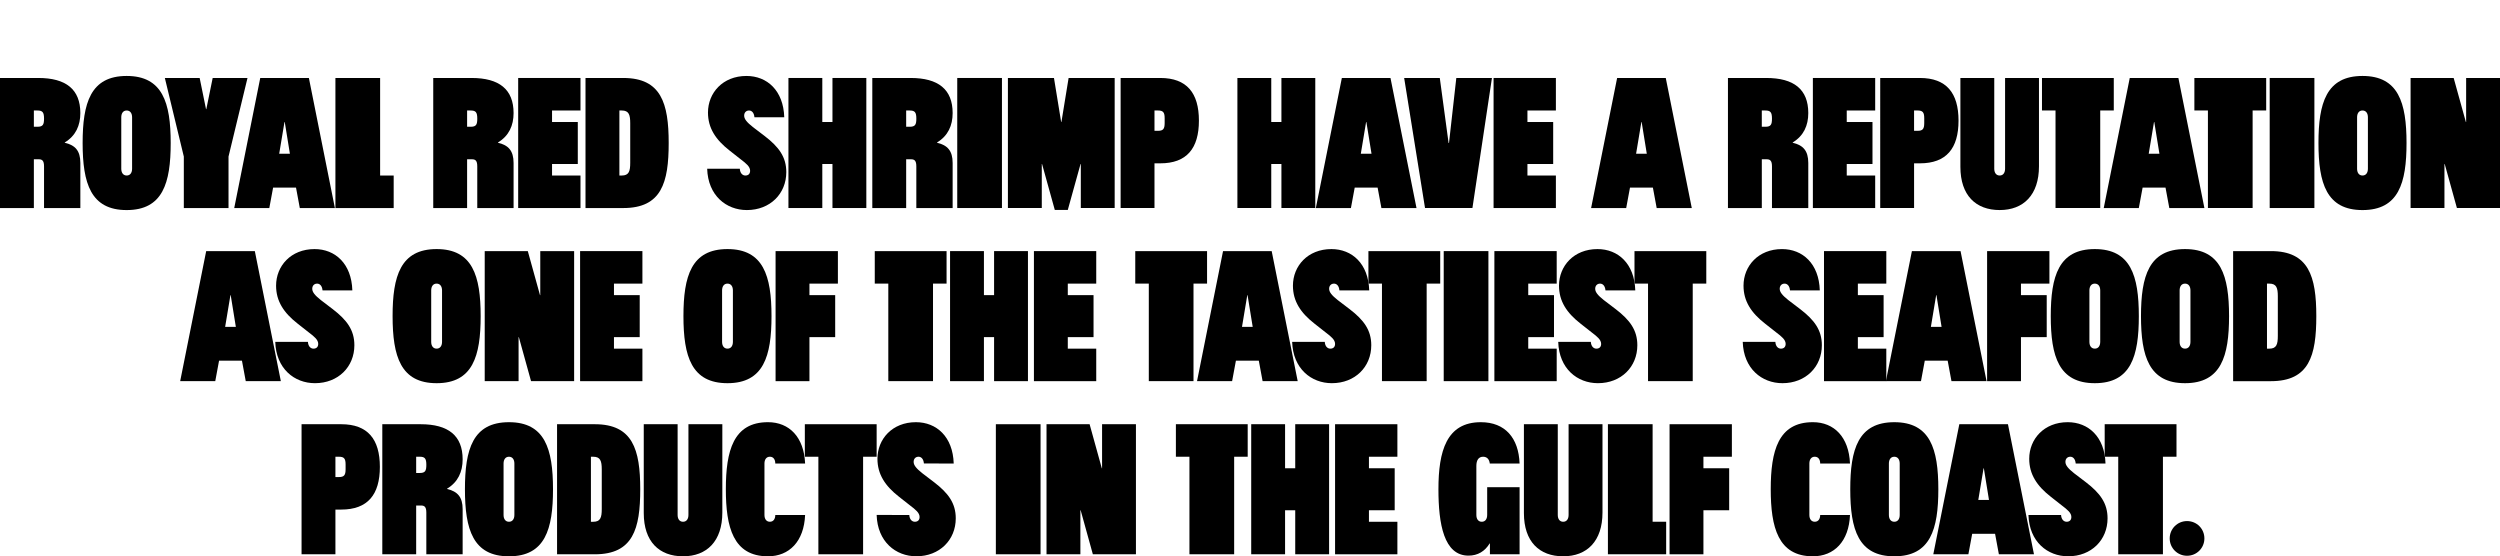
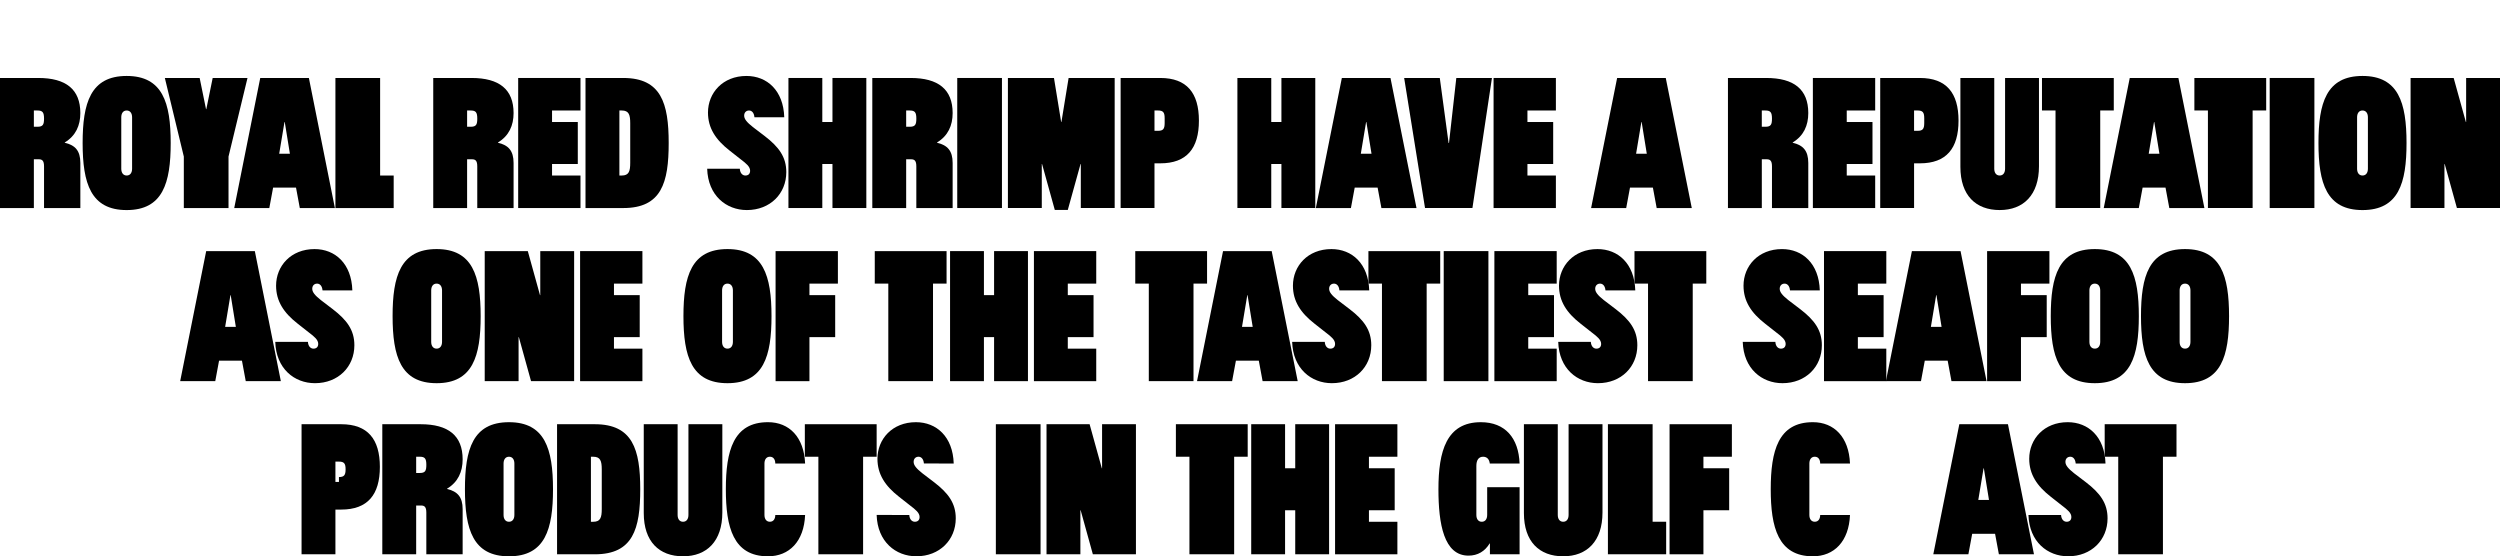
<svg xmlns="http://www.w3.org/2000/svg" version="1.1" id="Layer_1" x="0px" y="0px" viewBox="0 0 1579.95 351.58" style="enable-background:new 0 0 1579.95 351.58;" xml:space="preserve">
  <style type="text/css">
	.st0{fill:#ECEADA;}
</style>
  <g>
    <g>
      <path d="M40.93,90.21c6.51,1.54,9.85,4.97,9.85,12.76v28.51H27.83v-26.37c0-3.6-1.2-4.45-3.34-4.45H21.4v30.82H0V49.28h24.23    c17.46,0,26.54,7.19,26.54,22.17c0,7.88-2.91,14.38-9.85,18.58V90.21z M23.63,80.11c3.51,0,4.2-1.37,4.2-5.14    c0-4.02-0.94-5.14-4.2-5.14H21.4v10.27H23.63z" />
      <path d="M80.05,48c22.69,0,27.83,16.87,27.83,42.38c0,25.26-4.96,42.38-27.83,42.38c-22.69,0-27.83-16.87-27.83-42.38    C52.23,65.12,57.19,48,80.05,48z M83.48,74.11c0-2.4-1.11-4.28-3.42-4.28s-3.42,1.88-3.42,4.28v32.53c0,2.4,1.11,4.28,3.42,4.28    s3.42-1.88,3.42-4.28V74.11z" />
      <path d="M130.39,68.98l4.02-19.69h22l-11.99,49.66v32.53h-28.25V98.94l-11.99-49.66h22l4.02,19.69H130.39z" />
      <path d="M189.47,131.48l-2.4-12.93H172.6l-2.4,12.93h-22.17l16.44-82.19h30.74l16.44,82.19H189.47z M179.96,77.11h-0.17    l-3.34,20.04h6.76L179.96,77.11z" />
      <path d="M240.24,110.93h8.56v20.55h-36.82V49.28h28.25V110.93z" />
      <path d="M314.72,90.21c6.51,1.54,9.85,4.97,9.85,12.76v28.51h-22.95v-26.37c0-3.6-1.2-4.45-3.34-4.45h-3.08v30.82h-21.4V49.28    h24.23c17.47,0,26.54,7.19,26.54,22.17c0,7.88-2.91,14.38-9.85,18.58V90.21z M297.43,80.11c3.51,0,4.2-1.37,4.2-5.14    c0-4.02-0.94-5.14-4.2-5.14h-2.23v10.27H297.43z" />
      <path d="M327.48,131.48V49.28h39.38v20.55h-17.98v7.28h16.27v26.54h-16.27v7.28h17.98v20.55H327.48z" />
      <path d="M370.03,131.48V49.28h23.89c23.89,0,28.68,15.92,28.68,41.1c0,25.09-4.54,41.1-28.68,41.1H370.03z M398.29,77.88    c0-5.39-0.86-8.05-5.39-8.05h-1.46v41.1h1.46c4.54,0,5.39-2.65,5.39-8.05V77.88z" />
      <path d="M467.55,106.65c0.17,2.91,1.8,4.28,3.51,4.28c1.88,0,3-1.11,3-3c0-2.65-2.48-4.62-6.08-7.36l-6.85-5.39    c-8.9-6.93-13.7-14.3-13.7-24.06c0-12.41,9.33-23.12,24.32-23.12c13.01,0,23.37,9.16,23.89,26.11h-18.84    c-0.26-3-1.8-4.28-3.42-4.28c-1.8,0-3.08,1.28-3.08,3.25c0,2.14,1.71,4.2,5.48,7.19l7.54,5.74c8.9,6.85,13.61,13.19,13.61,22.77    c0,13.61-10.19,23.97-24.92,23.97c-13.01,0-24.57-9.16-25.09-26.11H467.55z" />
      <path d="M498.28,131.48V49.28h21.4v27.83h6.42V49.28h21.4v82.19h-21.4v-27.83h-6.42v27.83H498.28z" />
      <path d="M592.2,90.21c6.51,1.54,9.85,4.97,9.85,12.76v28.51H579.1v-26.37c0-3.6-1.2-4.45-3.34-4.45h-3.08v30.82h-21.4V49.28h24.23    c17.46,0,26.54,7.19,26.54,22.17c0,7.88-2.91,14.38-9.85,18.58V90.21z M574.91,80.11c3.51,0,4.2-1.37,4.2-5.14    c0-4.02-0.94-5.14-4.2-5.14h-2.23v10.27H574.91z" />
      <path d="M604.96,49.28h28.25v82.19h-28.25V49.28z" />
      <path d="M636.98,131.48V49.28h29.11l4.54,27.83h0.17l4.54-27.83h29.11v82.19h-21.4v-27.83h-0.17l-8.05,29.02h-8.22l-8.05-29.02    h-0.17v27.83H636.98z" />
      <path d="M729.61,103.22v28.25h-21.4V49.28h25.08c16.7,0,24.4,9.42,24.4,26.97c0,17.55-7.71,26.97-24.4,26.97H729.61z     M731.84,82.67c3.25,0,4.2-1.2,4.2-4.88v-3.08c0-3.68-0.94-4.88-4.2-4.88h-2.23v12.84H731.84z" />
      <path d="M782.01,131.48V49.28h21.4v27.83h6.42V49.28h21.4v82.19h-21.4v-27.83h-6.42v27.83H782.01z" />
      <path d="M873.02,131.48l-2.4-12.93h-14.47l-2.4,12.93h-22.17l16.44-82.19h30.74l16.44,82.19H873.02z M863.52,77.11h-0.17    l-3.34,20.04h6.76L863.52,77.11z" />
      <path d="M900.59,131.48L887.4,49.28h22.52l5.56,41.1h0.26l4.62-41.1h22.52l-12.33,82.19H900.59z" />
      <path d="M943.91,131.48V49.28h39.38v20.55h-17.98v7.28h16.27v26.54h-16.27v7.28h17.98v20.55H943.91z" />
      <path d="M1046.99,131.48l-2.4-12.93h-14.47l-2.4,12.93h-22.17l16.44-82.19h30.74l16.44,82.19H1046.99z M1037.49,77.11h-0.17    l-3.34,20.04h6.76L1037.49,77.11z" />
      <path d="M1132.95,90.21c6.51,1.54,9.85,4.97,9.85,12.76v28.51h-22.95v-26.37c0-3.6-1.2-4.45-3.34-4.45h-3.08v30.82h-21.4V49.28    h24.23c17.47,0,26.54,7.19,26.54,22.17c0,7.88-2.91,14.38-9.85,18.58V90.21z M1115.65,80.11c3.51,0,4.2-1.37,4.2-5.14    c0-4.02-0.94-5.14-4.2-5.14h-2.23v10.27H1115.65z" />
      <path d="M1145.7,131.48V49.28h39.38v20.55h-17.98v7.28h16.27v26.54h-16.27v7.28h17.98v20.55H1145.7z" />
      <path d="M1209.66,103.22v28.25h-21.4V49.28h25.09c16.7,0,24.4,9.42,24.4,26.97c0,17.55-7.71,26.97-24.4,26.97H1209.66z     M1211.88,82.67c3.25,0,4.2-1.2,4.2-4.88v-3.08c0-3.68-0.94-4.88-4.2-4.88h-2.23v12.84H1211.88z" />
      <path d="M1267.19,49.28h21.4v55.82c0,18.07-9.76,27.65-24.83,27.65c-15.07,0-24.83-9.25-24.83-27.31V49.28h21.4v57.36    c0,2.4,1.11,4.28,3.42,4.28s3.42-1.88,3.42-4.28V49.28z" />
      <path d="M1335.86,69.83h-8.56v61.64h-28.25V69.83h-8.56V49.28h45.38V69.83z" />
      <path d="M1370.96,131.48l-2.4-12.93h-14.47l-2.4,12.93h-22.17l16.44-82.19h30.74l16.44,82.19H1370.96z M1361.46,77.11h-0.17    l-3.34,20.04h6.76L1361.46,77.11z" />
      <path d="M1432.17,69.83h-8.56v61.64h-28.25V69.83h-8.56V49.28h45.38V69.83z" />
      <path d="M1434.4,49.28h28.25v82.19h-28.25V49.28z" />
      <path d="M1493.05,48c22.69,0,27.83,16.87,27.83,42.38c0,25.26-4.97,42.38-27.83,42.38c-22.69,0-27.83-16.87-27.83-42.38    C1465.22,65.12,1470.19,48,1493.05,48z M1496.47,74.11c0-2.4-1.11-4.28-3.42-4.28c-2.31,0-3.42,1.88-3.42,4.28v32.53    c0,2.4,1.11,4.28,3.42,4.28c2.31,0,3.42-1.88,3.42-4.28V74.11z" />
      <path d="M1523.44,131.48V49.28h27.23l7.71,27.83h0.17V49.28h21.4v82.19h-27.23l-7.71-27.83h-0.17v27.83H1523.44z" />
      <path d="M155.31,240.88l-2.4-12.93h-14.47l-2.4,12.93h-22.17l16.44-82.19h30.74l16.44,82.19H155.31z M145.8,186.52h-0.17    l-3.34,20.04h6.76L145.8,186.52z" />
      <path d="M194.6,216.06c0.17,2.91,1.8,4.28,3.51,4.28c1.88,0,3-1.11,3-3c0-2.65-2.48-4.62-6.08-7.36l-6.85-5.39    c-8.9-6.93-13.7-14.3-13.7-24.06c0-12.41,9.33-23.12,24.31-23.12c13.01,0,23.37,9.16,23.89,26.11h-18.84    c-0.26-3-1.8-4.28-3.42-4.28c-1.8,0-3.08,1.28-3.08,3.25c0,2.14,1.71,4.2,5.48,7.19l7.53,5.74c8.9,6.85,13.61,13.19,13.61,22.77    c0,13.61-10.19,23.97-24.91,23.97c-13.01,0-24.57-9.16-25.09-26.11H194.6z" />
      <path d="M275.94,157.41c22.69,0,27.83,16.87,27.83,42.38c0,25.26-4.97,42.38-27.83,42.38c-22.69,0-27.83-16.87-27.83-42.38    C248.11,174.53,253.08,157.41,275.94,157.41z M279.36,183.52c0-2.4-1.11-4.28-3.43-4.28c-2.31,0-3.42,1.88-3.42,4.28v32.53    c0,2.4,1.11,4.28,3.42,4.28c2.31,0,3.43-1.88,3.43-4.28V183.52z" />
      <path d="M306.33,240.88v-82.19h27.23l7.71,27.83h0.17v-27.83h21.4v82.19h-27.23l-7.71-27.83h-0.17v27.83H306.33z" />
      <path d="M366.61,240.88v-82.19h39.38v20.55h-17.98v7.28h16.27v26.54h-16.27v7.28h17.98v20.55H366.61z" />
      <path d="M459.75,157.41c22.69,0,27.83,16.87,27.83,42.38c0,25.26-4.96,42.38-27.83,42.38c-22.69,0-27.83-16.87-27.83-42.38    C431.93,174.53,436.89,157.41,459.75,157.41z M463.18,183.52c0-2.4-1.11-4.28-3.42-4.28s-3.42,1.88-3.42,4.28v32.53    c0,2.4,1.11,4.28,3.42,4.28s3.42-1.88,3.42-4.28V183.52z" />
      <path d="M529.53,179.24h-17.98v7.28h16.27v26.54h-16.27v27.83h-21.4v-82.19h39.38V179.24z" />
      <path d="M598.2,179.24h-8.56v61.64h-28.25v-61.64h-8.56v-20.55h45.38V179.24z" />
      <path d="M600.42,240.88v-82.19h21.4v27.83h6.42v-27.83h21.4v82.19h-21.4v-27.83h-6.42v27.83H600.42z" />
      <path d="M653.42,240.88v-82.19h39.38v20.55h-17.98v7.28h16.27v26.54h-16.27v7.28h17.98v20.55H653.42z" />
      <path d="M762.83,179.24h-8.56v61.64h-28.25v-61.64h-8.56v-20.55h45.38V179.24z" />
      <path d="M797.94,240.88l-2.4-12.93h-14.47l-2.4,12.93H756.5l16.44-82.19h30.74l16.44,82.19H797.94z M788.43,186.52h-0.17    l-3.34,20.04h6.76L788.43,186.52z" />
      <path d="M837.23,216.06c0.17,2.91,1.8,4.28,3.51,4.28c1.88,0,3-1.11,3-3c0-2.65-2.48-4.62-6.08-7.36l-6.85-5.39    c-8.9-6.93-13.7-14.3-13.7-24.06c0-12.41,9.33-23.12,24.32-23.12c13.01,0,23.37,9.16,23.89,26.11h-18.83    c-0.26-3-1.8-4.28-3.42-4.28c-1.8,0-3.08,1.28-3.08,3.25c0,2.14,1.71,4.2,5.48,7.19l7.54,5.74c8.9,6.85,13.61,13.19,13.61,22.77    c0,13.61-10.19,23.97-24.91,23.97c-13.01,0-24.57-9.16-25.09-26.11H837.23z" />
      <path d="M910.18,179.24h-8.56v61.64h-28.25v-61.64h-8.56v-20.55h45.38V179.24z" />
      <path d="M912.4,158.69h28.25v82.19H912.4V158.69z" />
      <path d="M944.42,240.88v-82.19h39.38v20.55h-17.98v7.28h16.27v26.54h-16.27v7.28h17.98v20.55H944.42z" />
      <path d="M1005.38,216.06c0.17,2.91,1.8,4.28,3.51,4.28c1.88,0,3-1.11,3-3c0-2.65-2.48-4.62-6.08-7.36l-6.85-5.39    c-8.9-6.93-13.7-14.3-13.7-24.06c0-12.41,9.33-23.12,24.32-23.12c13.01,0,23.37,9.16,23.89,26.11h-18.83    c-0.26-3-1.8-4.28-3.42-4.28c-1.8,0-3.08,1.28-3.08,3.25c0,2.14,1.71,4.2,5.48,7.19l7.54,5.74c8.9,6.85,13.61,13.19,13.61,22.77    c0,13.61-10.19,23.97-24.91,23.97c-13.01,0-24.57-9.16-25.09-26.11H1005.38z" />
      <path d="M1078.33,179.24h-8.56v61.64h-28.25v-61.64h-8.56v-20.55h45.38V179.24z" />
      <path d="M1121.99,216.06c0.17,2.91,1.8,4.28,3.51,4.28c1.88,0,3-1.11,3-3c0-2.65-2.48-4.62-6.08-7.36l-6.85-5.39    c-8.9-6.93-13.7-14.3-13.7-24.06c0-12.41,9.33-23.12,24.32-23.12c13.01,0,23.37,9.16,23.89,26.11h-18.83    c-0.26-3-1.8-4.28-3.42-4.28c-1.8,0-3.08,1.28-3.08,3.25c0,2.14,1.71,4.2,5.48,7.19l7.54,5.74c8.9,6.85,13.61,13.19,13.61,22.77    c0,13.61-10.19,23.97-24.91,23.97c-13.01,0-24.57-9.16-25.09-26.11H1121.99z" />
      <path d="M1152.73,240.88v-82.19h39.38v20.55h-17.98v7.28h16.27v26.54h-16.27v7.28h17.98v20.55H1152.73z" />
      <path d="M1233.29,240.88l-2.4-12.93h-14.47l-2.4,12.93h-22.17l16.44-82.19h30.74l16.44,82.19H1233.29z M1223.79,186.52h-0.17    l-3.34,20.04h6.76L1223.79,186.52z" />
      <path d="M1295.19,179.24h-17.98v7.28h16.27v26.54h-16.27v27.83h-21.4v-82.19h39.38V179.24z" />
      <path d="M1323.87,157.41c22.69,0,27.83,16.87,27.83,42.38c0,25.26-4.97,42.38-27.83,42.38c-22.69,0-27.83-16.87-27.83-42.38    C1296.05,174.53,1301.01,157.41,1323.87,157.41z M1327.3,183.52c0-2.4-1.11-4.28-3.42-4.28c-2.31,0-3.42,1.88-3.42,4.28v32.53    c0,2.4,1.11,4.28,3.42,4.28c2.31,0,3.42-1.88,3.42-4.28V183.52z" />
      <path d="M1380.89,157.41c22.69,0,27.83,16.87,27.83,42.38c0,25.26-4.97,42.38-27.83,42.38c-22.69,0-27.83-16.87-27.83-42.38    C1353.07,174.53,1358.03,157.41,1380.89,157.41z M1384.32,183.52c0-2.4-1.11-4.28-3.42-4.28c-2.31,0-3.42,1.88-3.42,4.28v32.53    c0,2.4,1.11,4.28,3.42,4.28c2.31,0,3.42-1.88,3.42-4.28V183.52z" />
-       <path d="M1411.29,240.88v-82.19h23.89c23.89,0,28.68,15.92,28.68,41.1c0,25.09-4.54,41.1-28.68,41.1H1411.29z M1439.54,187.29    c0-5.39-0.86-8.05-5.39-8.05h-1.46v41.1h1.46c4.54,0,5.39-2.65,5.39-8.05V187.29z" />
-       <path d="M211.98,322.04v28.25h-21.4V268.1h25.09c16.7,0,24.4,9.42,24.4,26.97c0,17.55-7.71,26.97-24.4,26.97H211.98z     M214.21,301.49c3.25,0,4.2-1.2,4.2-4.88v-3.08c0-3.68-0.94-4.88-4.2-4.88h-2.23v12.84H214.21z" />
+       <path d="M211.98,322.04v28.25h-21.4V268.1h25.09c16.7,0,24.4,9.42,24.4,26.97c0,17.55-7.71,26.97-24.4,26.97H211.98z     M214.21,301.49c3.25,0,4.2-1.2,4.2-4.88c0-3.68-0.94-4.88-4.2-4.88h-2.23v12.84H214.21z" />
      <path d="M282.53,309.02c6.51,1.54,9.85,4.97,9.85,12.76v28.51h-22.95v-26.37c0-3.6-1.2-4.45-3.34-4.45h-3.08v30.82h-21.4V268.1    h24.23c17.47,0,26.54,7.19,26.54,22.17c0,7.88-2.91,14.38-9.85,18.58V309.02z M265.24,298.92c3.51,0,4.2-1.37,4.2-5.14    c0-4.02-0.94-5.14-4.2-5.14h-2.23v10.27H265.24z" />
      <path d="M321.66,266.82c22.69,0,27.83,16.87,27.83,42.38c0,25.26-4.97,42.38-27.83,42.38c-22.69,0-27.83-16.87-27.83-42.38    C293.83,283.94,298.8,266.82,321.66,266.82z M325.08,292.93c0-2.4-1.11-4.28-3.42-4.28s-3.42,1.88-3.42,4.28v32.53    c0,2.4,1.11,4.28,3.42,4.28s3.42-1.88,3.42-4.28V292.93z" />
      <path d="M352.05,350.29V268.1h23.89c23.89,0,28.68,15.92,28.68,41.1c0,25.08-4.54,41.1-28.68,41.1H352.05z M380.3,296.7    c0-5.39-0.86-8.05-5.39-8.05h-1.46v41.1h1.46c4.54,0,5.39-2.65,5.39-8.05V296.7z" />
      <path d="M435.1,268.1h21.4v55.82c0,18.07-9.76,27.65-24.83,27.65s-24.83-9.25-24.83-27.31V268.1h21.4v57.36    c0,2.4,1.11,4.28,3.42,4.28c2.31,0,3.42-1.88,3.42-4.28V268.1z" />
      <path d="M508.81,325.46c-0.68,16.7-10.02,26.11-23.46,26.11c-22,0-26.63-18.41-26.63-42.38c0-24.23,4.71-42.38,26.63-42.38    c13.44,0,22.77,9.42,23.46,26.11h-18.84c0-2.4-1.11-4.28-3.42-4.28c-2.31,0-3.43,1.88-3.43,4.28v32.53c0,2.4,1.11,4.28,3.43,4.28    c2.31,0,3.42-1.88,3.42-4.28H508.81z" />
      <path d="M554.02,288.65h-8.56v61.64H517.2v-61.64h-8.56V268.1h45.38V288.65z" />
      <path d="M574.65,325.46c0.17,2.91,1.8,4.28,3.51,4.28c1.88,0,3-1.11,3-3c0-2.65-2.48-4.62-6.08-7.36l-6.85-5.39    c-8.9-6.93-13.7-14.3-13.7-24.06c0-12.41,9.33-23.12,24.31-23.12c13.01,0,23.37,9.16,23.89,26.11H583.9    c-0.26-3-1.8-4.28-3.42-4.28c-1.8,0-3.08,1.28-3.08,3.25c0,2.14,1.71,4.2,5.48,7.19l7.53,5.74c8.9,6.85,13.61,13.19,13.61,22.77    c0,13.61-10.19,23.97-24.91,23.97c-13.01,0-24.57-9.16-25.09-26.11H574.65z" />
      <path d="M629.36,268.1h28.25v82.19h-28.25V268.1z" />
      <path d="M661.38,350.29V268.1h27.23l7.71,27.83h0.17V268.1h21.4v82.19h-27.23l-7.71-27.83h-0.17v27.83H661.38z" />
      <path d="M788.52,288.65h-8.56v61.64H751.7v-61.64h-8.56V268.1h45.38V288.65z" />
      <path d="M790.74,350.29V268.1h21.4v27.83h6.42V268.1h21.4v82.19h-21.4v-27.83h-6.42v27.83H790.74z" />
      <path d="M843.74,350.29V268.1h39.38v20.55h-17.98v7.28h16.27v26.54h-16.27v7.28h17.98v20.55H843.74z" />
      <path d="M939.89,307.91h20.46v42.38H941.6v-6.85h-0.17c-3,4.97-7.53,7.71-13.36,7.71c-15.58,0-19.01-20.03-19.01-41.95    c0-24.06,5.05-42.38,26.8-42.38c15.41,0,23.89,10.02,24.49,26.11h-18.84c-0.26-2.48-1.63-4.28-4.2-4.28    c-2.91,0-4.28,2.23-4.28,5.82v30.99c0,2.4,1.11,4.28,3.42,4.28s3.42-1.88,3.42-4.28V307.91z" />
      <path d="M991.34,268.1h21.4v55.82c0,18.07-9.76,27.65-24.83,27.65c-15.07,0-24.83-9.25-24.83-27.31V268.1h21.4v57.36    c0,2.4,1.11,4.28,3.42,4.28s3.42-1.88,3.42-4.28V268.1z" />
      <path d="M1044.42,329.74h8.56v20.55h-36.81V268.1h28.25V329.74z" />
      <path d="M1094.51,288.65h-17.98v7.28h16.27v26.54h-16.27v27.83h-21.4V268.1h39.38V288.65z" />
      <path d="M1169.16,325.46c-0.68,16.7-10.02,26.11-23.46,26.11c-22,0-26.63-18.41-26.63-42.38c0-24.23,4.71-42.38,26.63-42.38    c13.44,0,22.77,9.42,23.46,26.11h-18.84c0-2.4-1.11-4.28-3.42-4.28c-2.31,0-3.42,1.88-3.42,4.28v32.53c0,2.4,1.11,4.28,3.42,4.28    c2.31,0,3.42-1.88,3.42-4.28H1169.16z" />
-       <path d="M1197.16,266.82c22.69,0,27.83,16.87,27.83,42.38c0,25.26-4.97,42.38-27.83,42.38c-22.69,0-27.83-16.87-27.83-42.38    C1169.33,283.94,1174.3,266.82,1197.16,266.82z M1200.58,292.93c0-2.4-1.11-4.28-3.42-4.28c-2.31,0-3.42,1.88-3.42,4.28v32.53    c0,2.4,1.11,4.28,3.42,4.28c2.31,0,3.42-1.88,3.42-4.28V292.93z" />
      <path d="M1263.25,350.29l-2.4-12.93h-14.47l-2.4,12.93h-22.17l16.44-82.19h30.74l16.44,82.19H1263.25z M1253.75,295.92h-0.17    l-3.34,20.04h6.76L1253.75,295.92z" />
      <path d="M1302.55,325.46c0.17,2.91,1.8,4.28,3.51,4.28c1.88,0,3-1.11,3-3c0-2.65-2.48-4.62-6.08-7.36l-6.85-5.39    c-8.9-6.93-13.7-14.3-13.7-24.06c0-12.41,9.33-23.12,24.32-23.12c13.01,0,23.37,9.16,23.89,26.11h-18.83    c-0.26-3-1.8-4.28-3.42-4.28c-1.8,0-3.08,1.28-3.08,3.25c0,2.14,1.71,4.2,5.48,7.19l7.54,5.74c8.9,6.85,13.61,13.19,13.61,22.77    c0,13.61-10.19,23.97-24.91,23.97c-13.01,0-24.57-9.16-25.09-26.11H1302.55z" />
      <path d="M1375.49,288.65h-8.56v61.64h-28.25v-61.64h-8.56V268.1h45.38V288.65z" />
-       <path d="M1371.21,340.27c0-6.08,4.88-10.96,10.96-10.96c6.16,0,10.96,4.88,10.96,10.96c0,6.08-4.88,10.96-10.96,10.96    S1371.21,346.35,1371.21,340.27z" />
    </g>
  </g>
</svg>